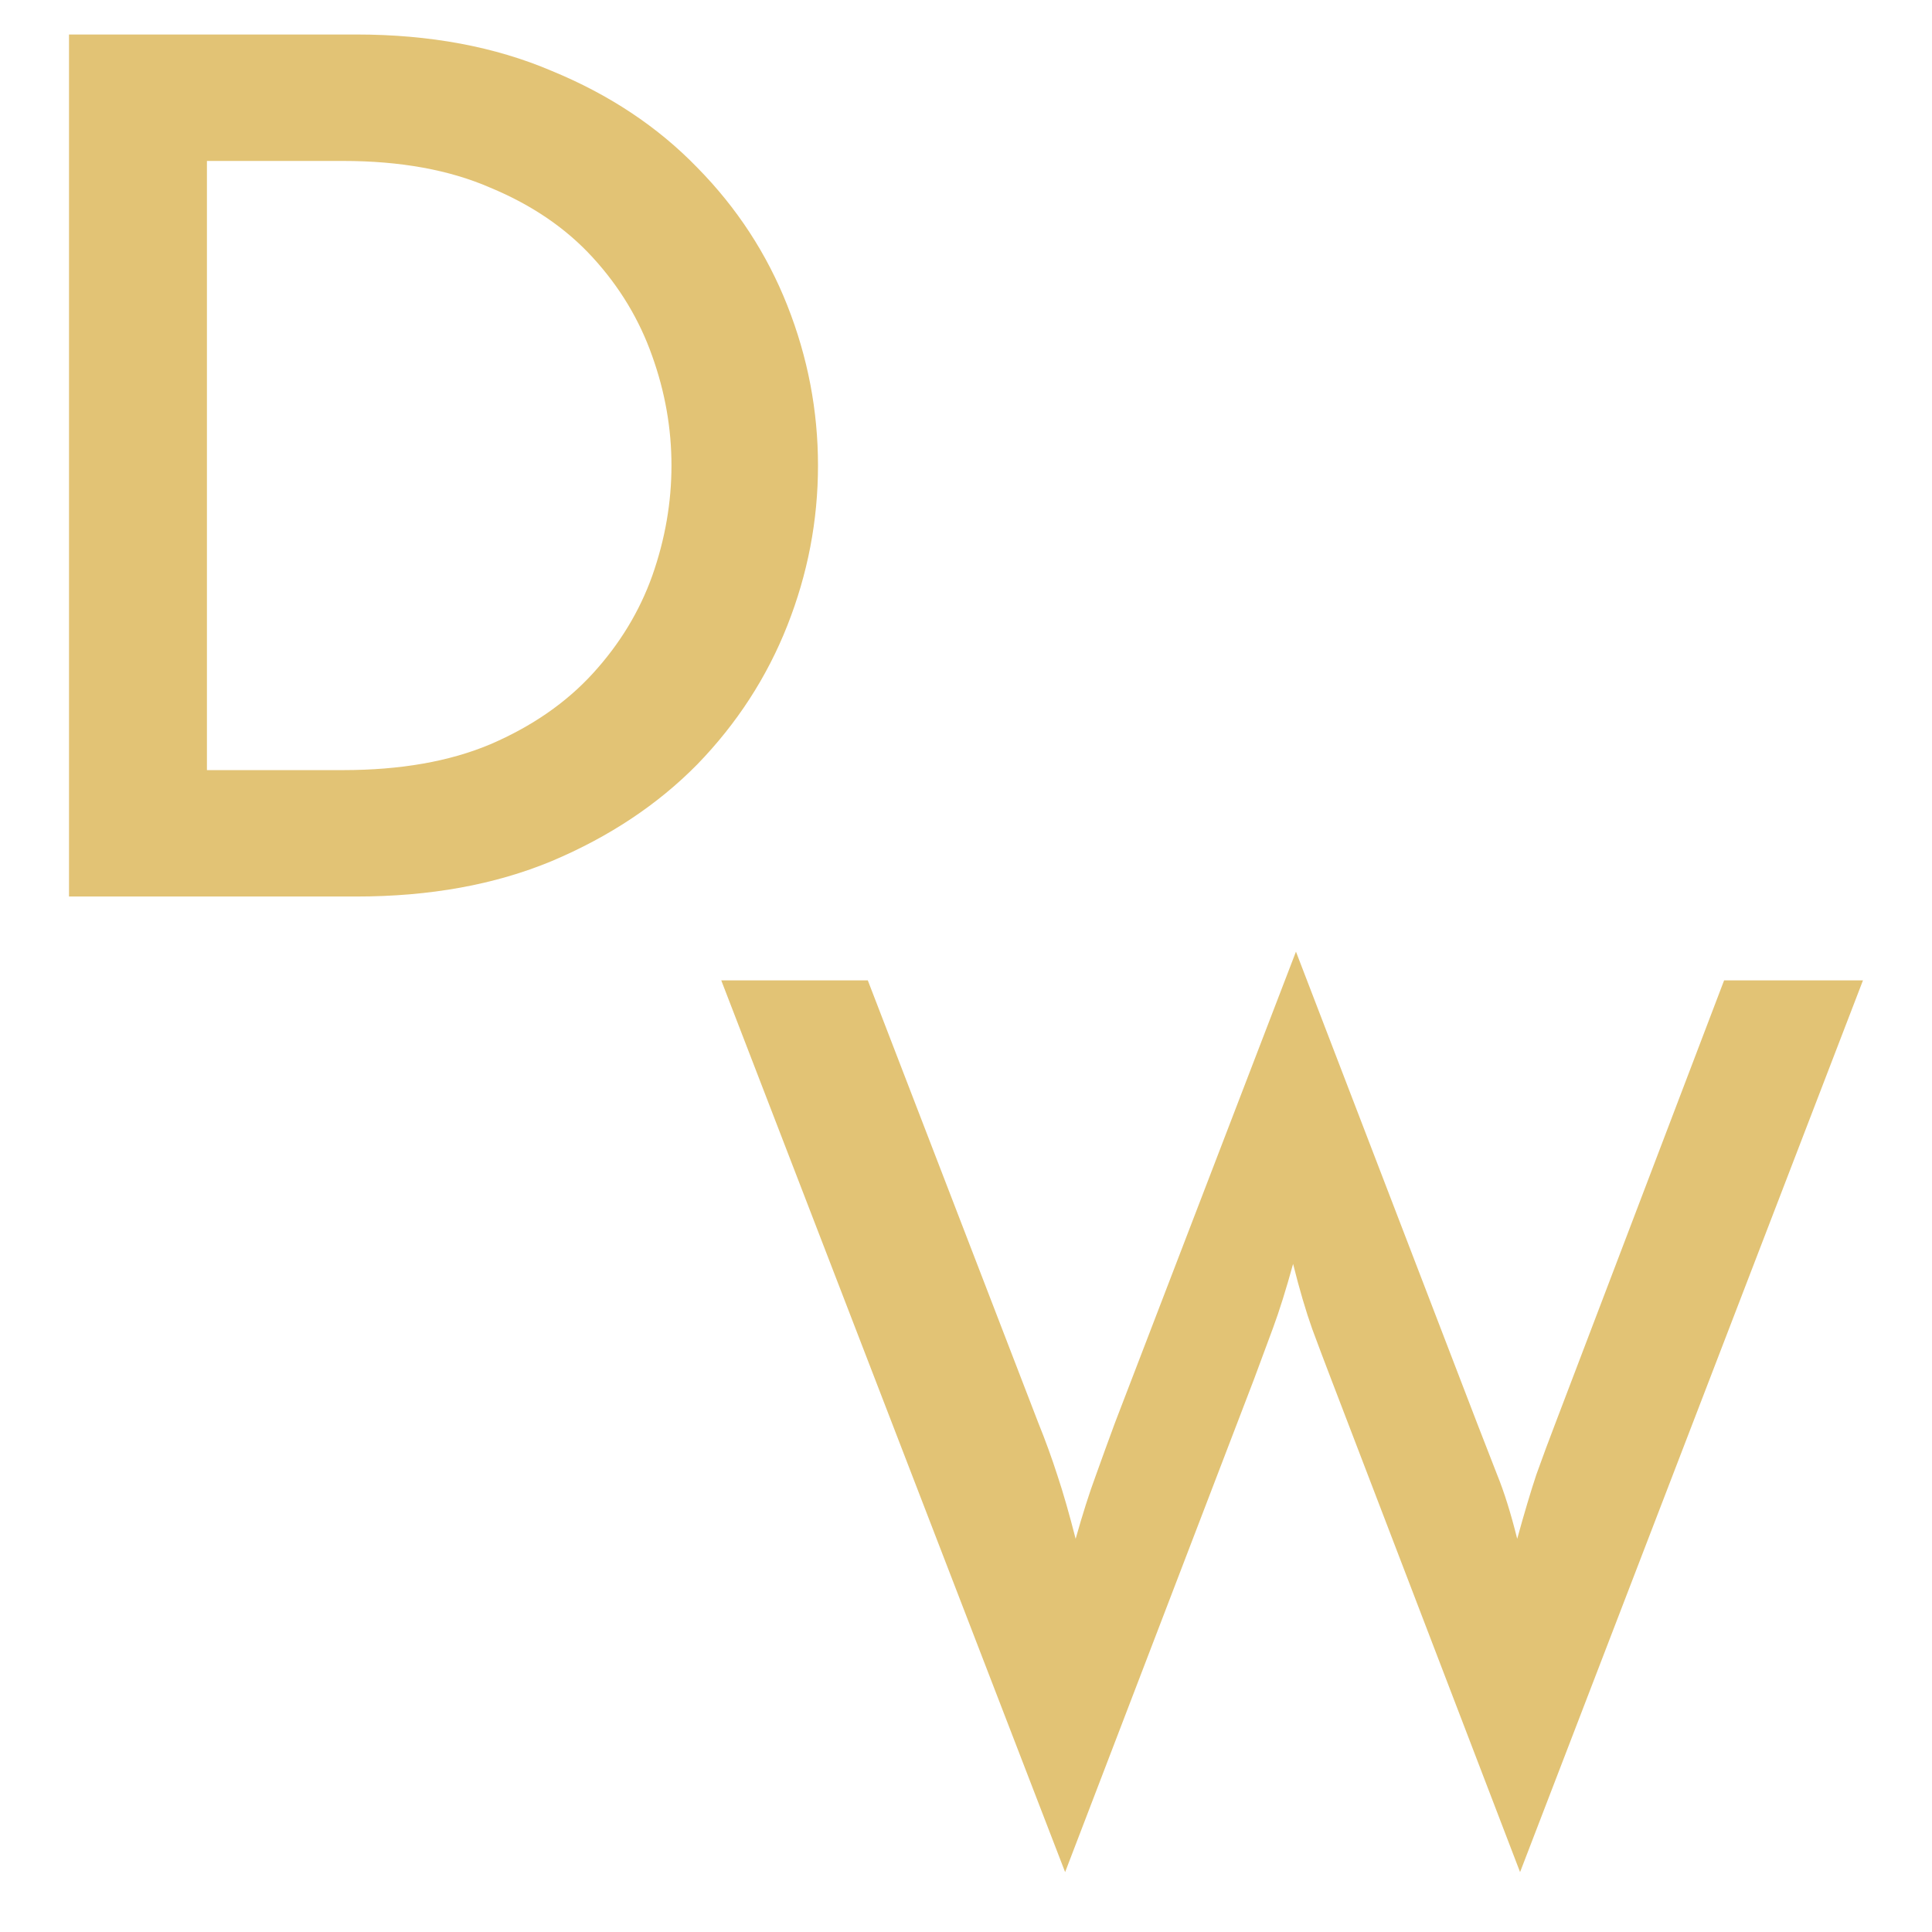
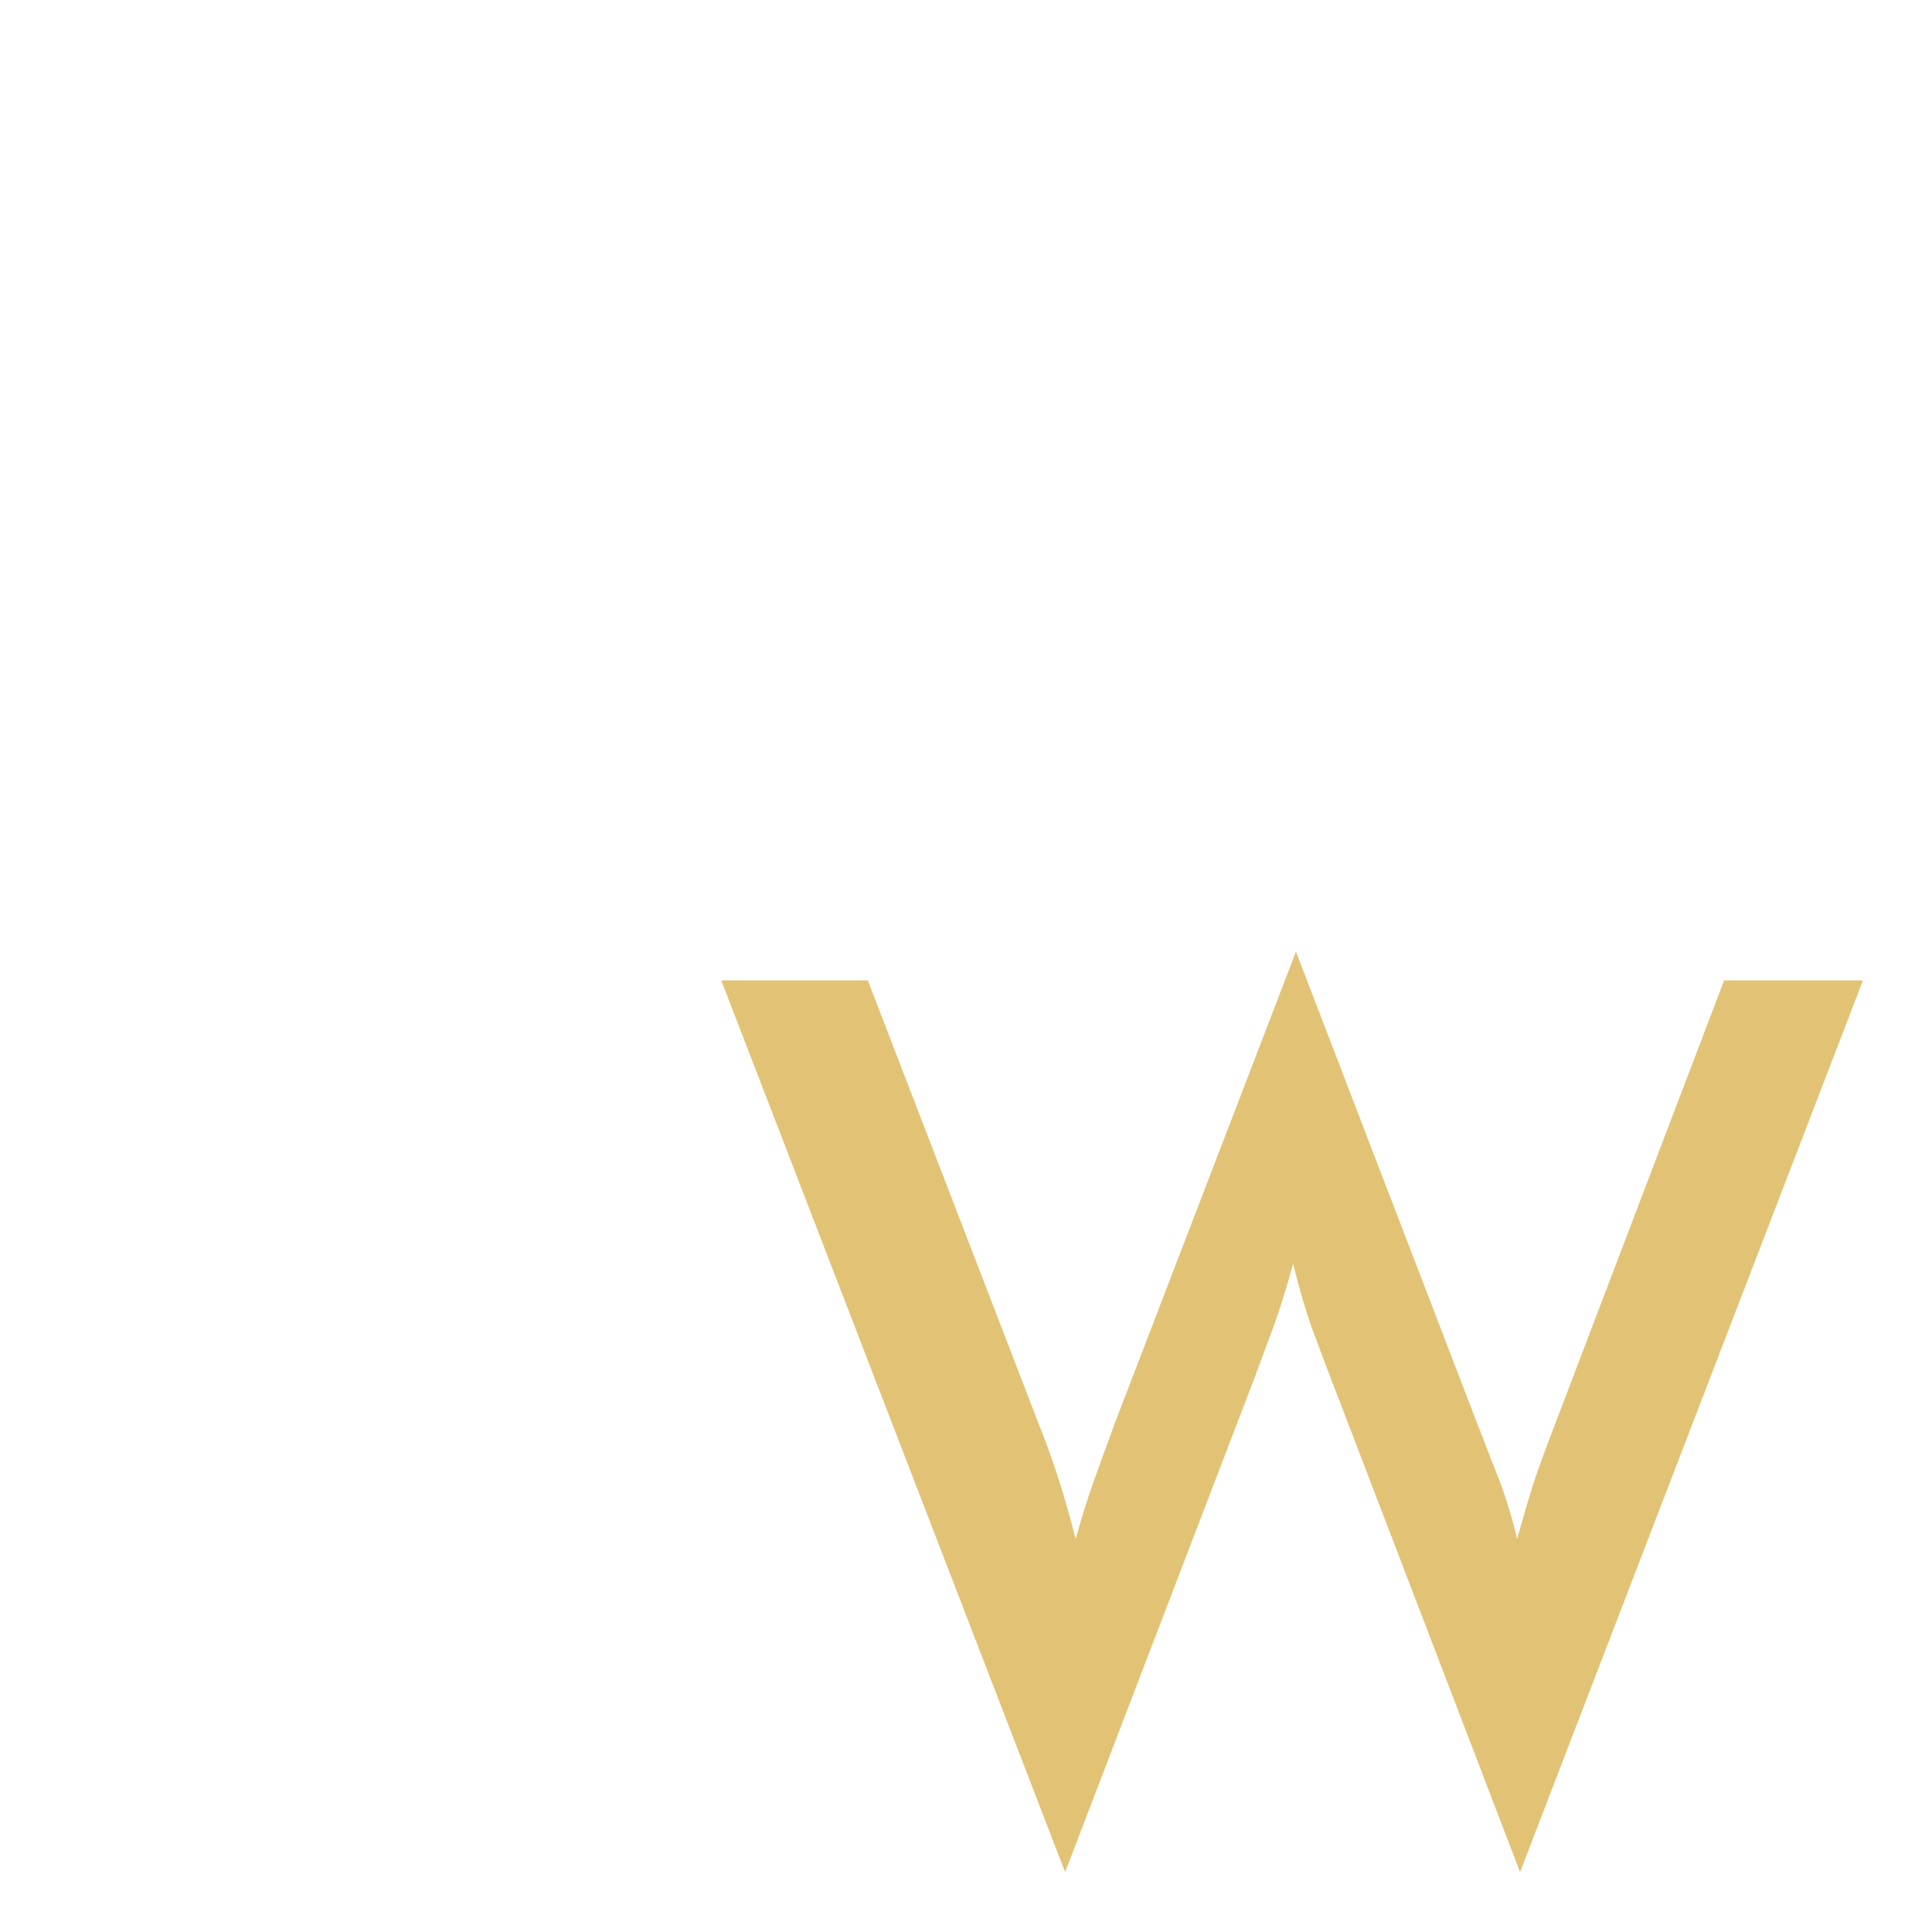
<svg xmlns="http://www.w3.org/2000/svg" width="56" height="56" viewBox="0 0 56 56" fill="none">
-   <path d="M2 25.986V1H10.329C12.457 1 14.345 1.352 15.992 2.055C17.658 2.74 19.065 3.674 20.212 4.859C21.36 6.025 22.23 7.358 22.822 8.857C23.414 10.356 23.71 11.902 23.71 13.493C23.71 15.085 23.414 16.63 22.822 18.13C22.23 19.629 21.36 20.971 20.212 22.155C19.065 23.321 17.658 24.256 15.992 24.959C14.345 25.644 12.457 25.986 10.329 25.986H2ZM5.998 22.322H9.94C11.606 22.322 13.031 22.072 14.216 21.572C15.419 21.054 16.409 20.369 17.186 19.518C17.964 18.666 18.537 17.722 18.907 16.686C19.278 15.631 19.463 14.567 19.463 13.493C19.463 12.42 19.278 11.365 18.907 10.328C18.537 9.273 17.964 8.32 17.186 7.469C16.409 6.617 15.419 5.942 14.216 5.442C13.031 4.924 11.606 4.665 9.94 4.665H5.998V22.322Z" fill="#E2C375" />
  <path d="M30.873 54.264L20.906 28.417H25.154L30.096 41.243C30.299 41.743 30.484 42.252 30.651 42.77C30.818 43.27 30.993 43.881 31.178 44.603C31.382 43.881 31.576 43.27 31.762 42.77C31.947 42.252 32.132 41.743 32.317 41.243L37.564 27.584L42.811 41.243C42.996 41.724 43.191 42.224 43.394 42.742C43.598 43.242 43.792 43.862 43.977 44.603C44.181 43.862 44.366 43.242 44.532 42.742C44.717 42.224 44.903 41.724 45.088 41.243L49.974 28.417H53.999L44.06 54.264L38.591 39.994C38.406 39.513 38.221 39.022 38.036 38.523C37.851 38.004 37.666 37.375 37.481 36.635C37.277 37.375 37.083 37.995 36.898 38.495C36.712 38.995 36.527 39.494 36.342 39.994L30.873 54.264Z" fill="#E2C375" />
</svg>